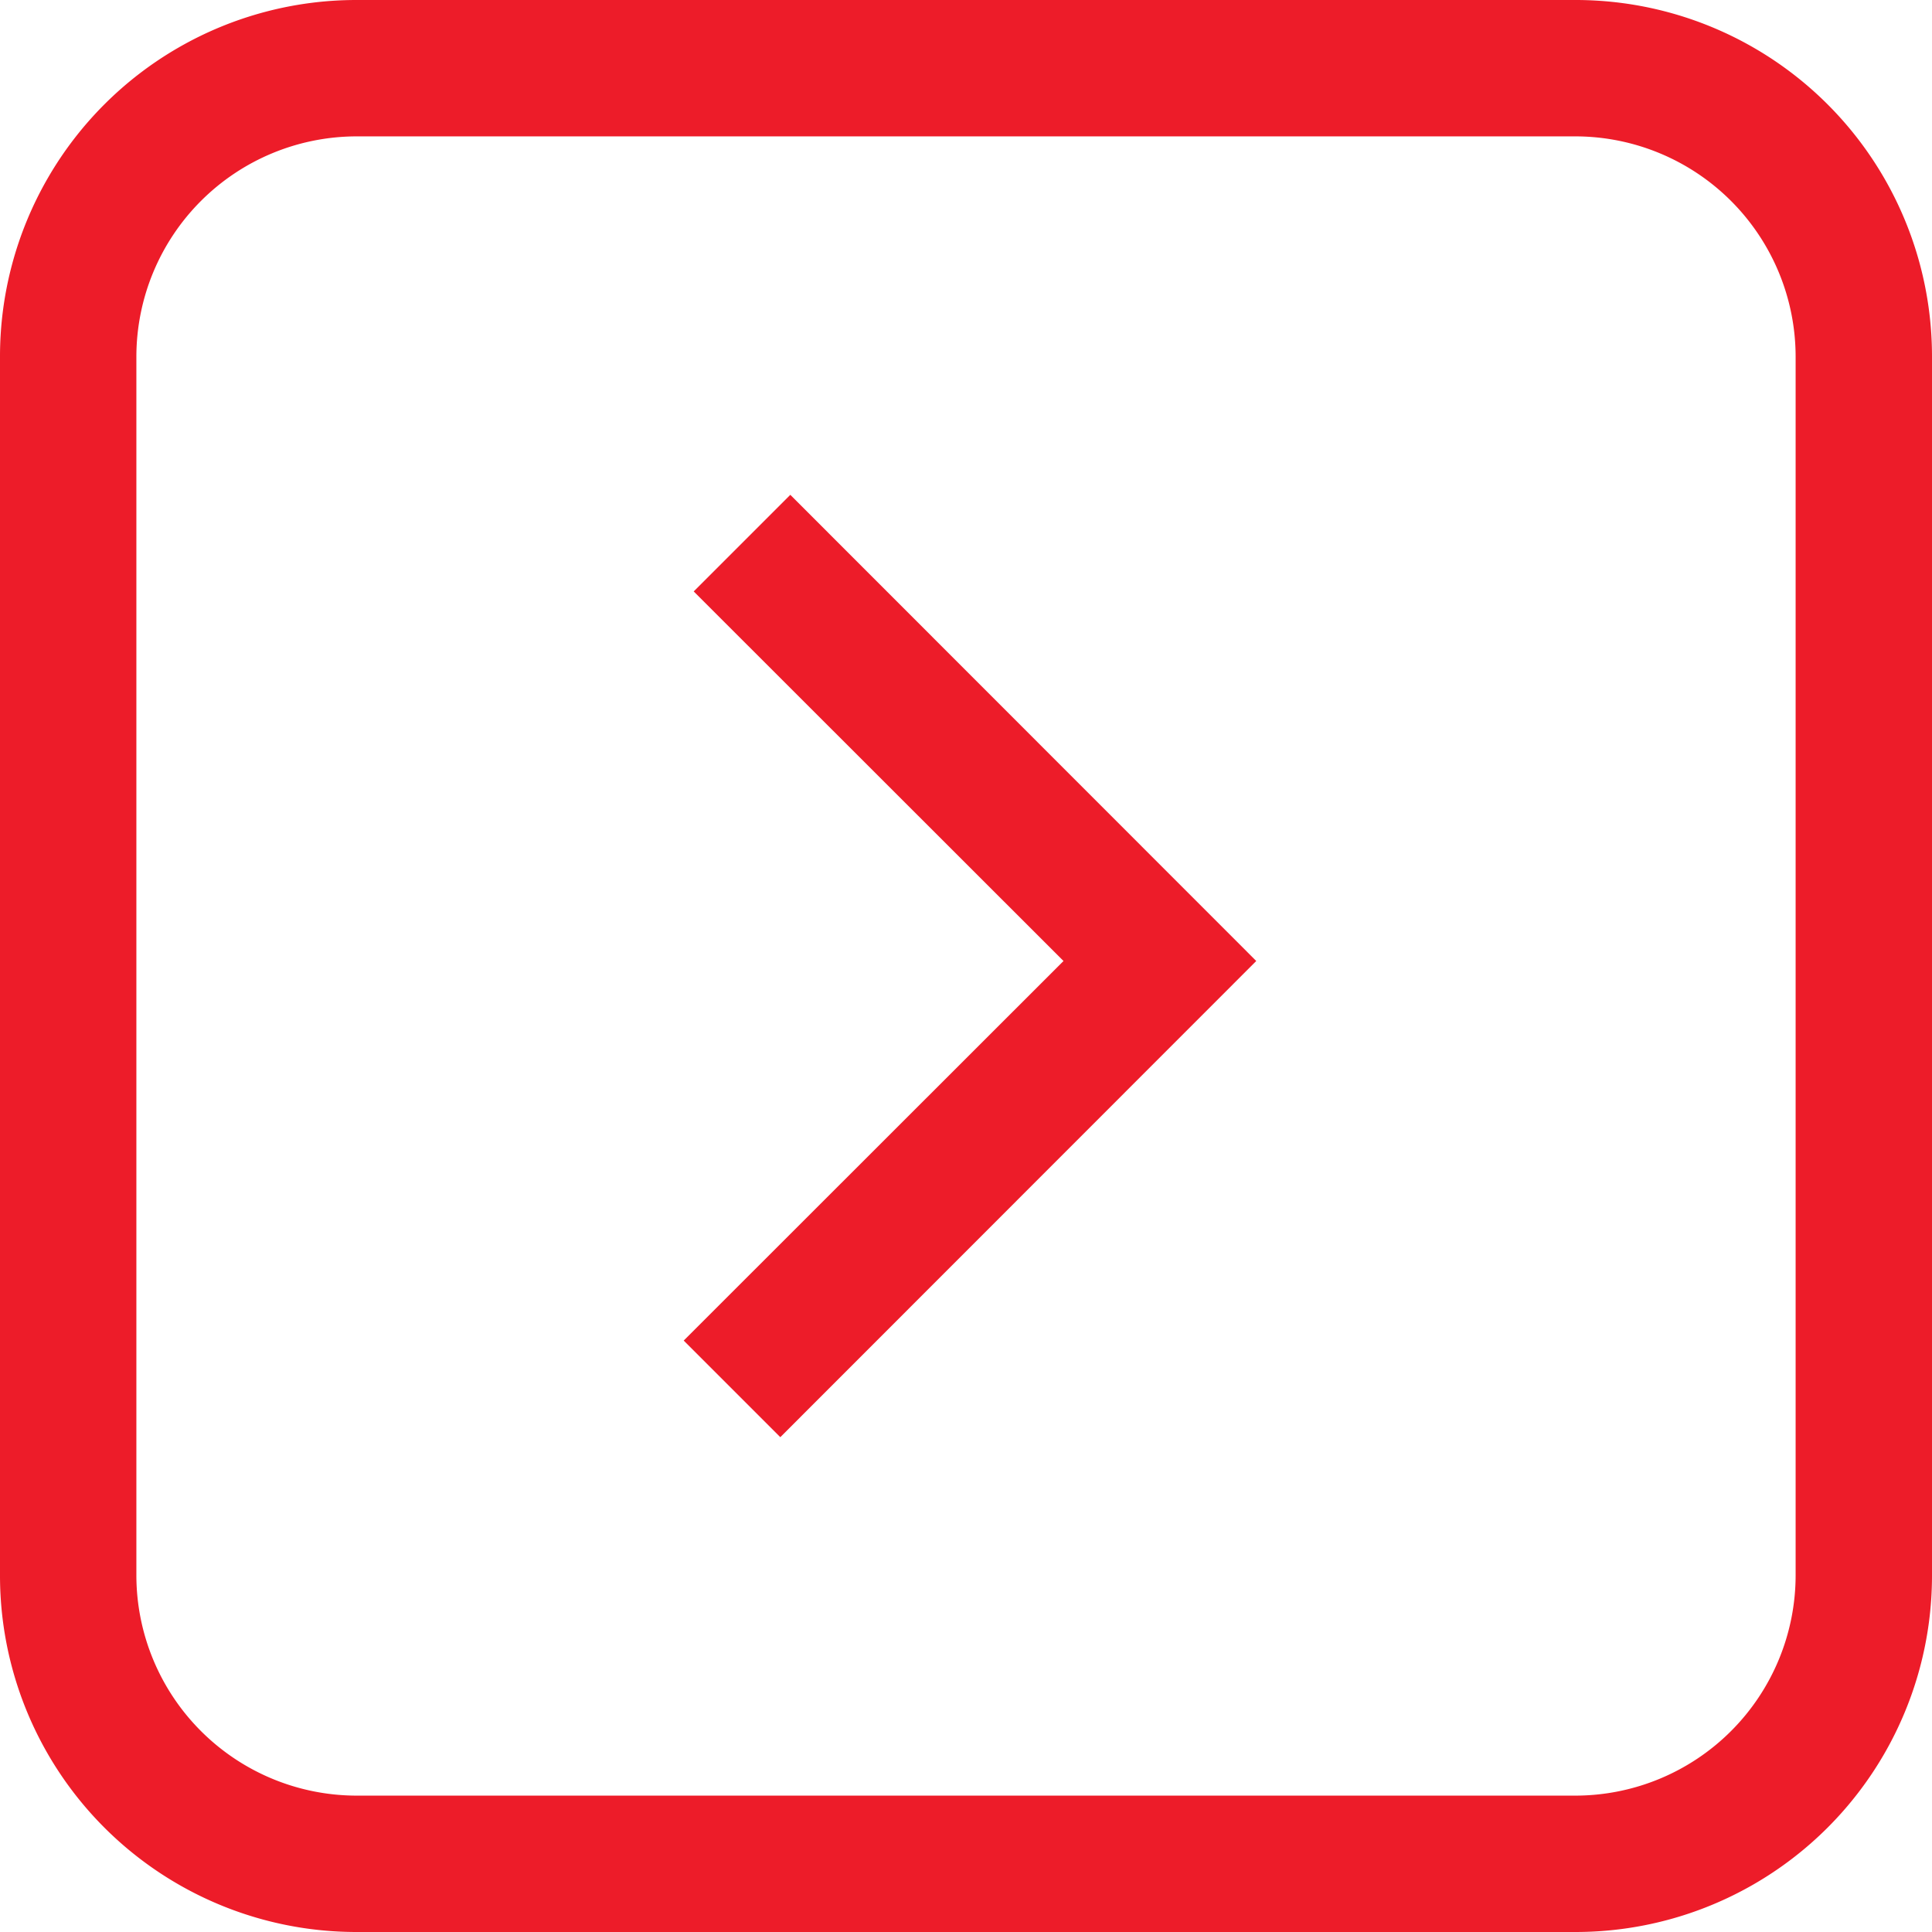
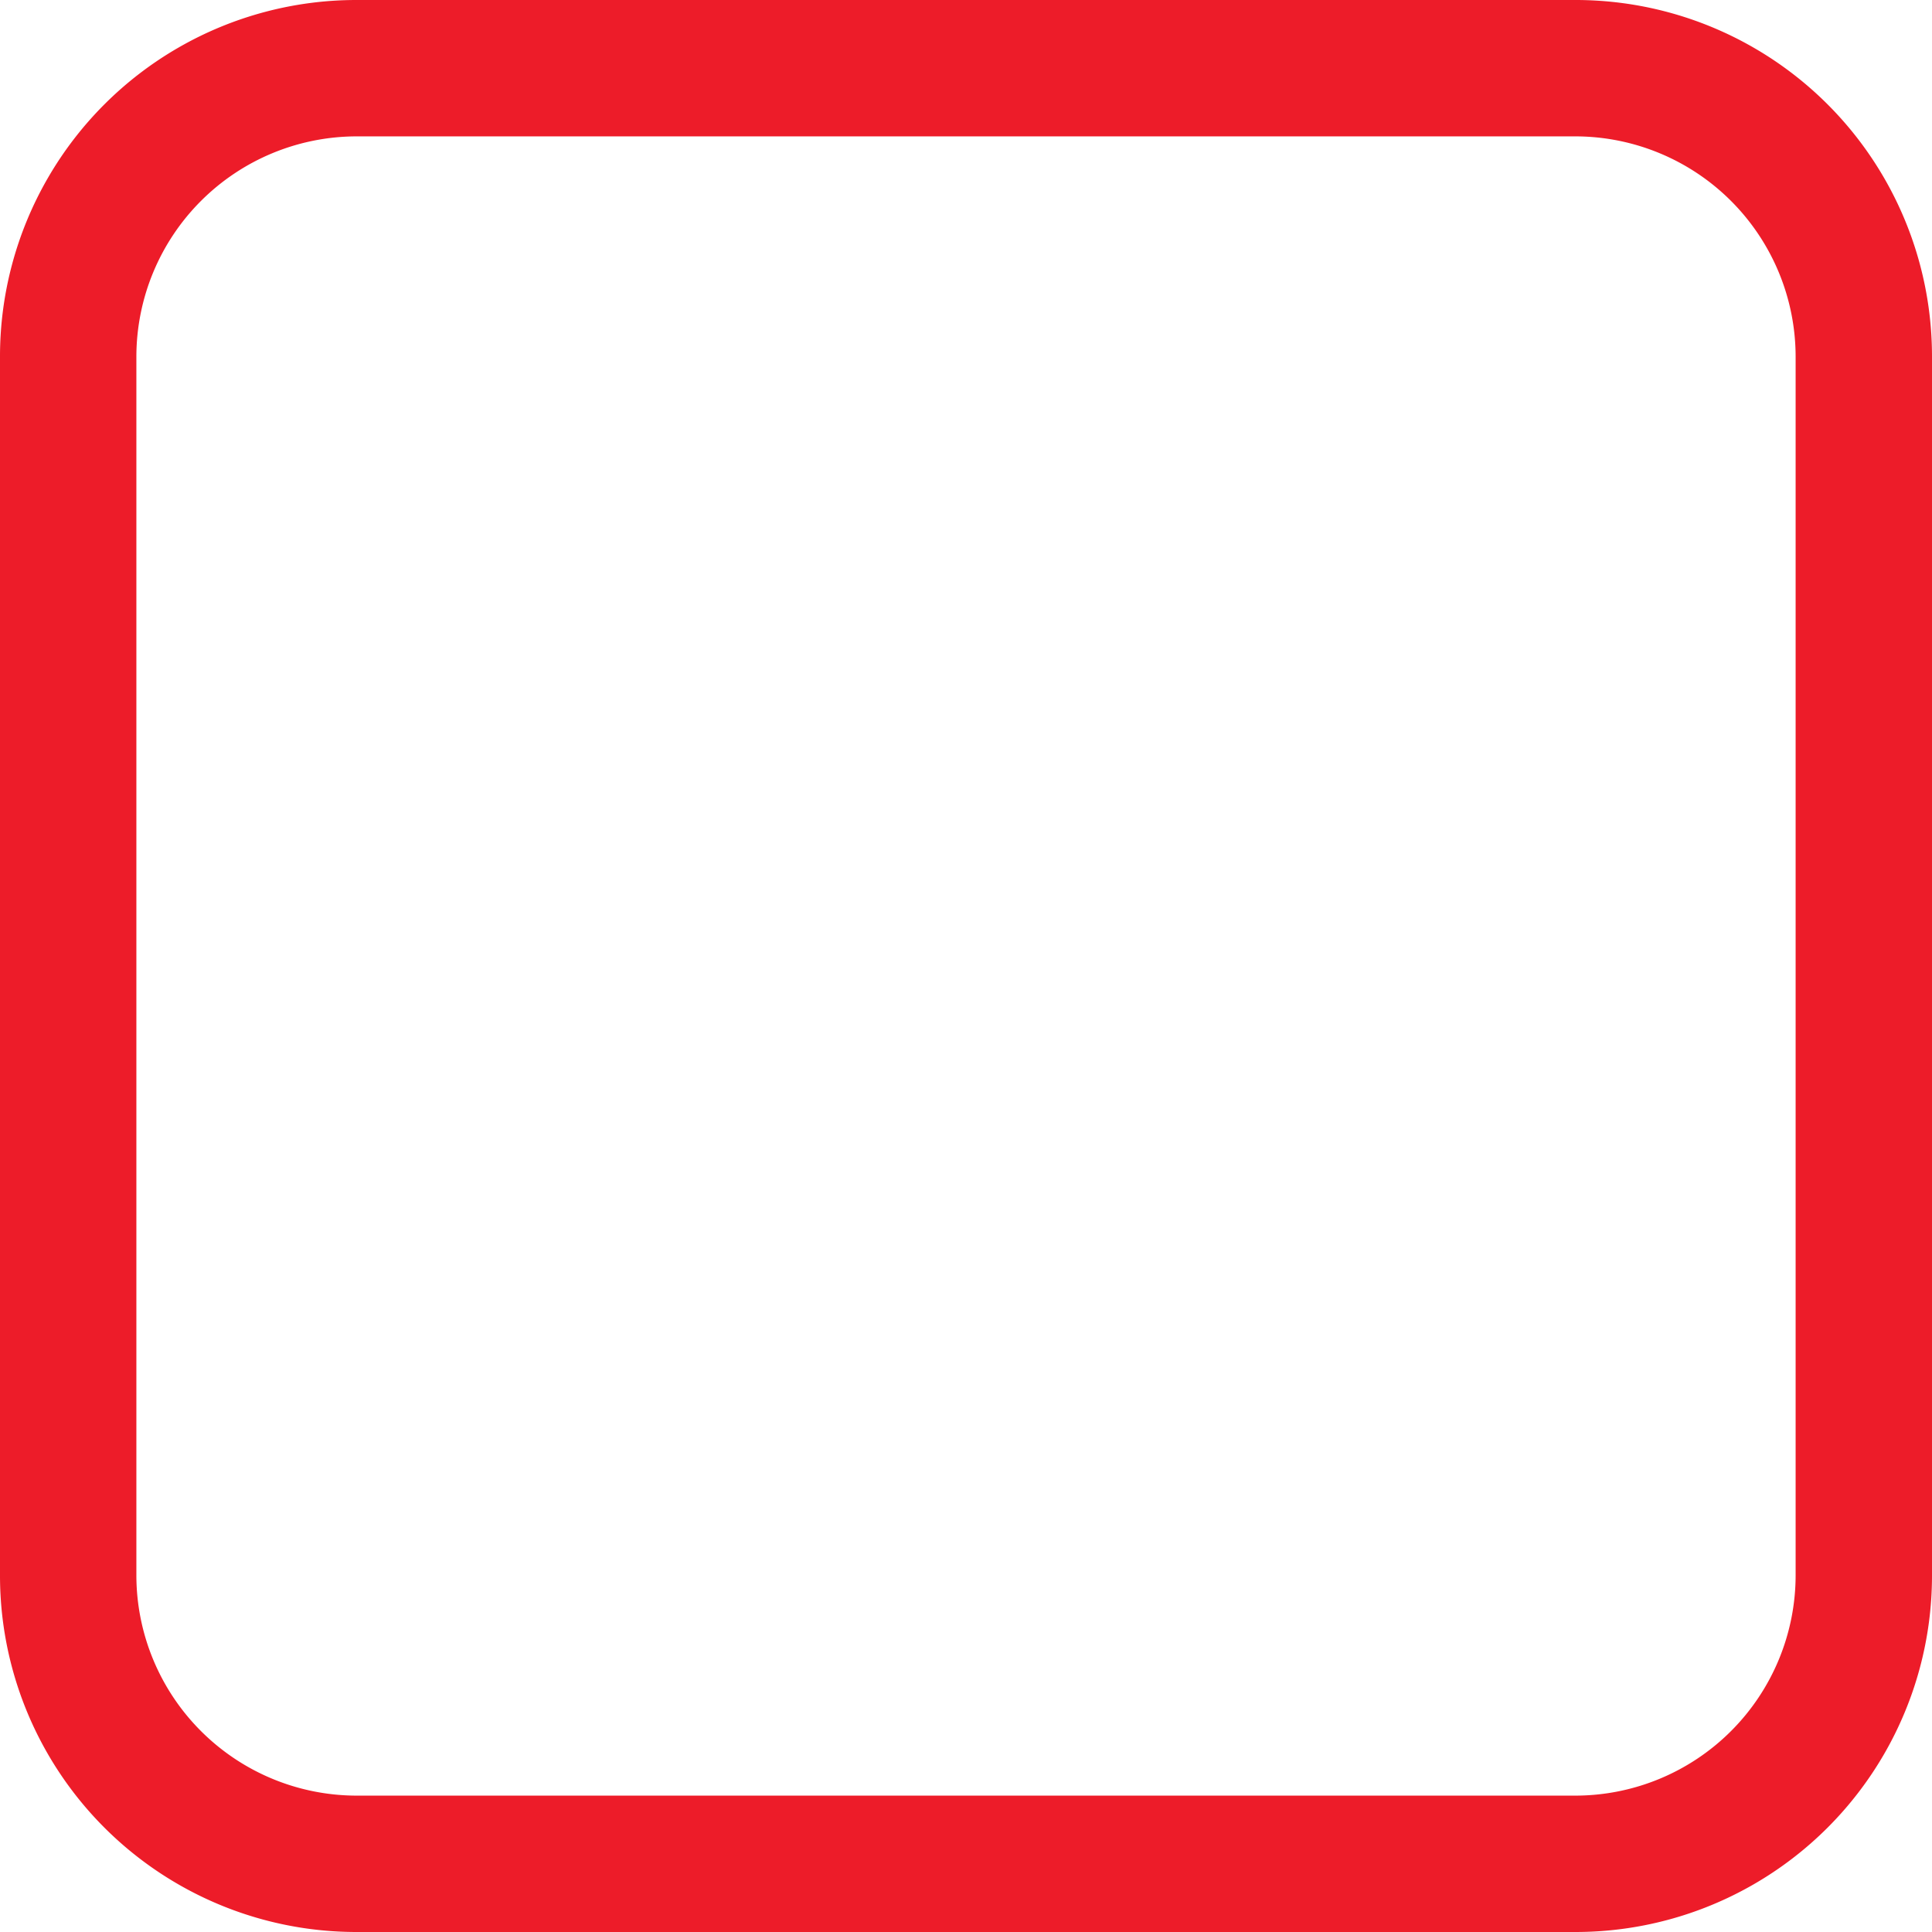
<svg xmlns="http://www.w3.org/2000/svg" id="Layer_1" data-name="Layer 1" width="85" height="85" viewBox="0 0 85 85">
  <defs>
    <style>.cls-1{fill:#ed1c29;}</style>
  </defs>
  <title>icon-arrow-red</title>
  <path class="cls-1" d="M69.31,6A9.7,9.7,0,0,1,79,15.69V69.31A9.7,9.7,0,0,1,69.31,79H15.69A9.7,9.7,0,0,1,6,69.31V15.69A9.7,9.7,0,0,1,15.69,6H69.31m0-6H15.69A15.68,15.68,0,0,0,0,15.67V69.31A15.68,15.68,0,0,0,15.67,85H69.31A15.68,15.68,0,0,0,85,69.33V15.69A15.68,15.68,0,0,0,69.33,0Z" transform="translate(0 0)" />
-   <polygon class="cls-1" points="34.33 63.23 30.08 58.98 46.79 42.28 30.52 26.02 34.77 21.77 55.27 42.28 34.33 63.23" />
</svg>